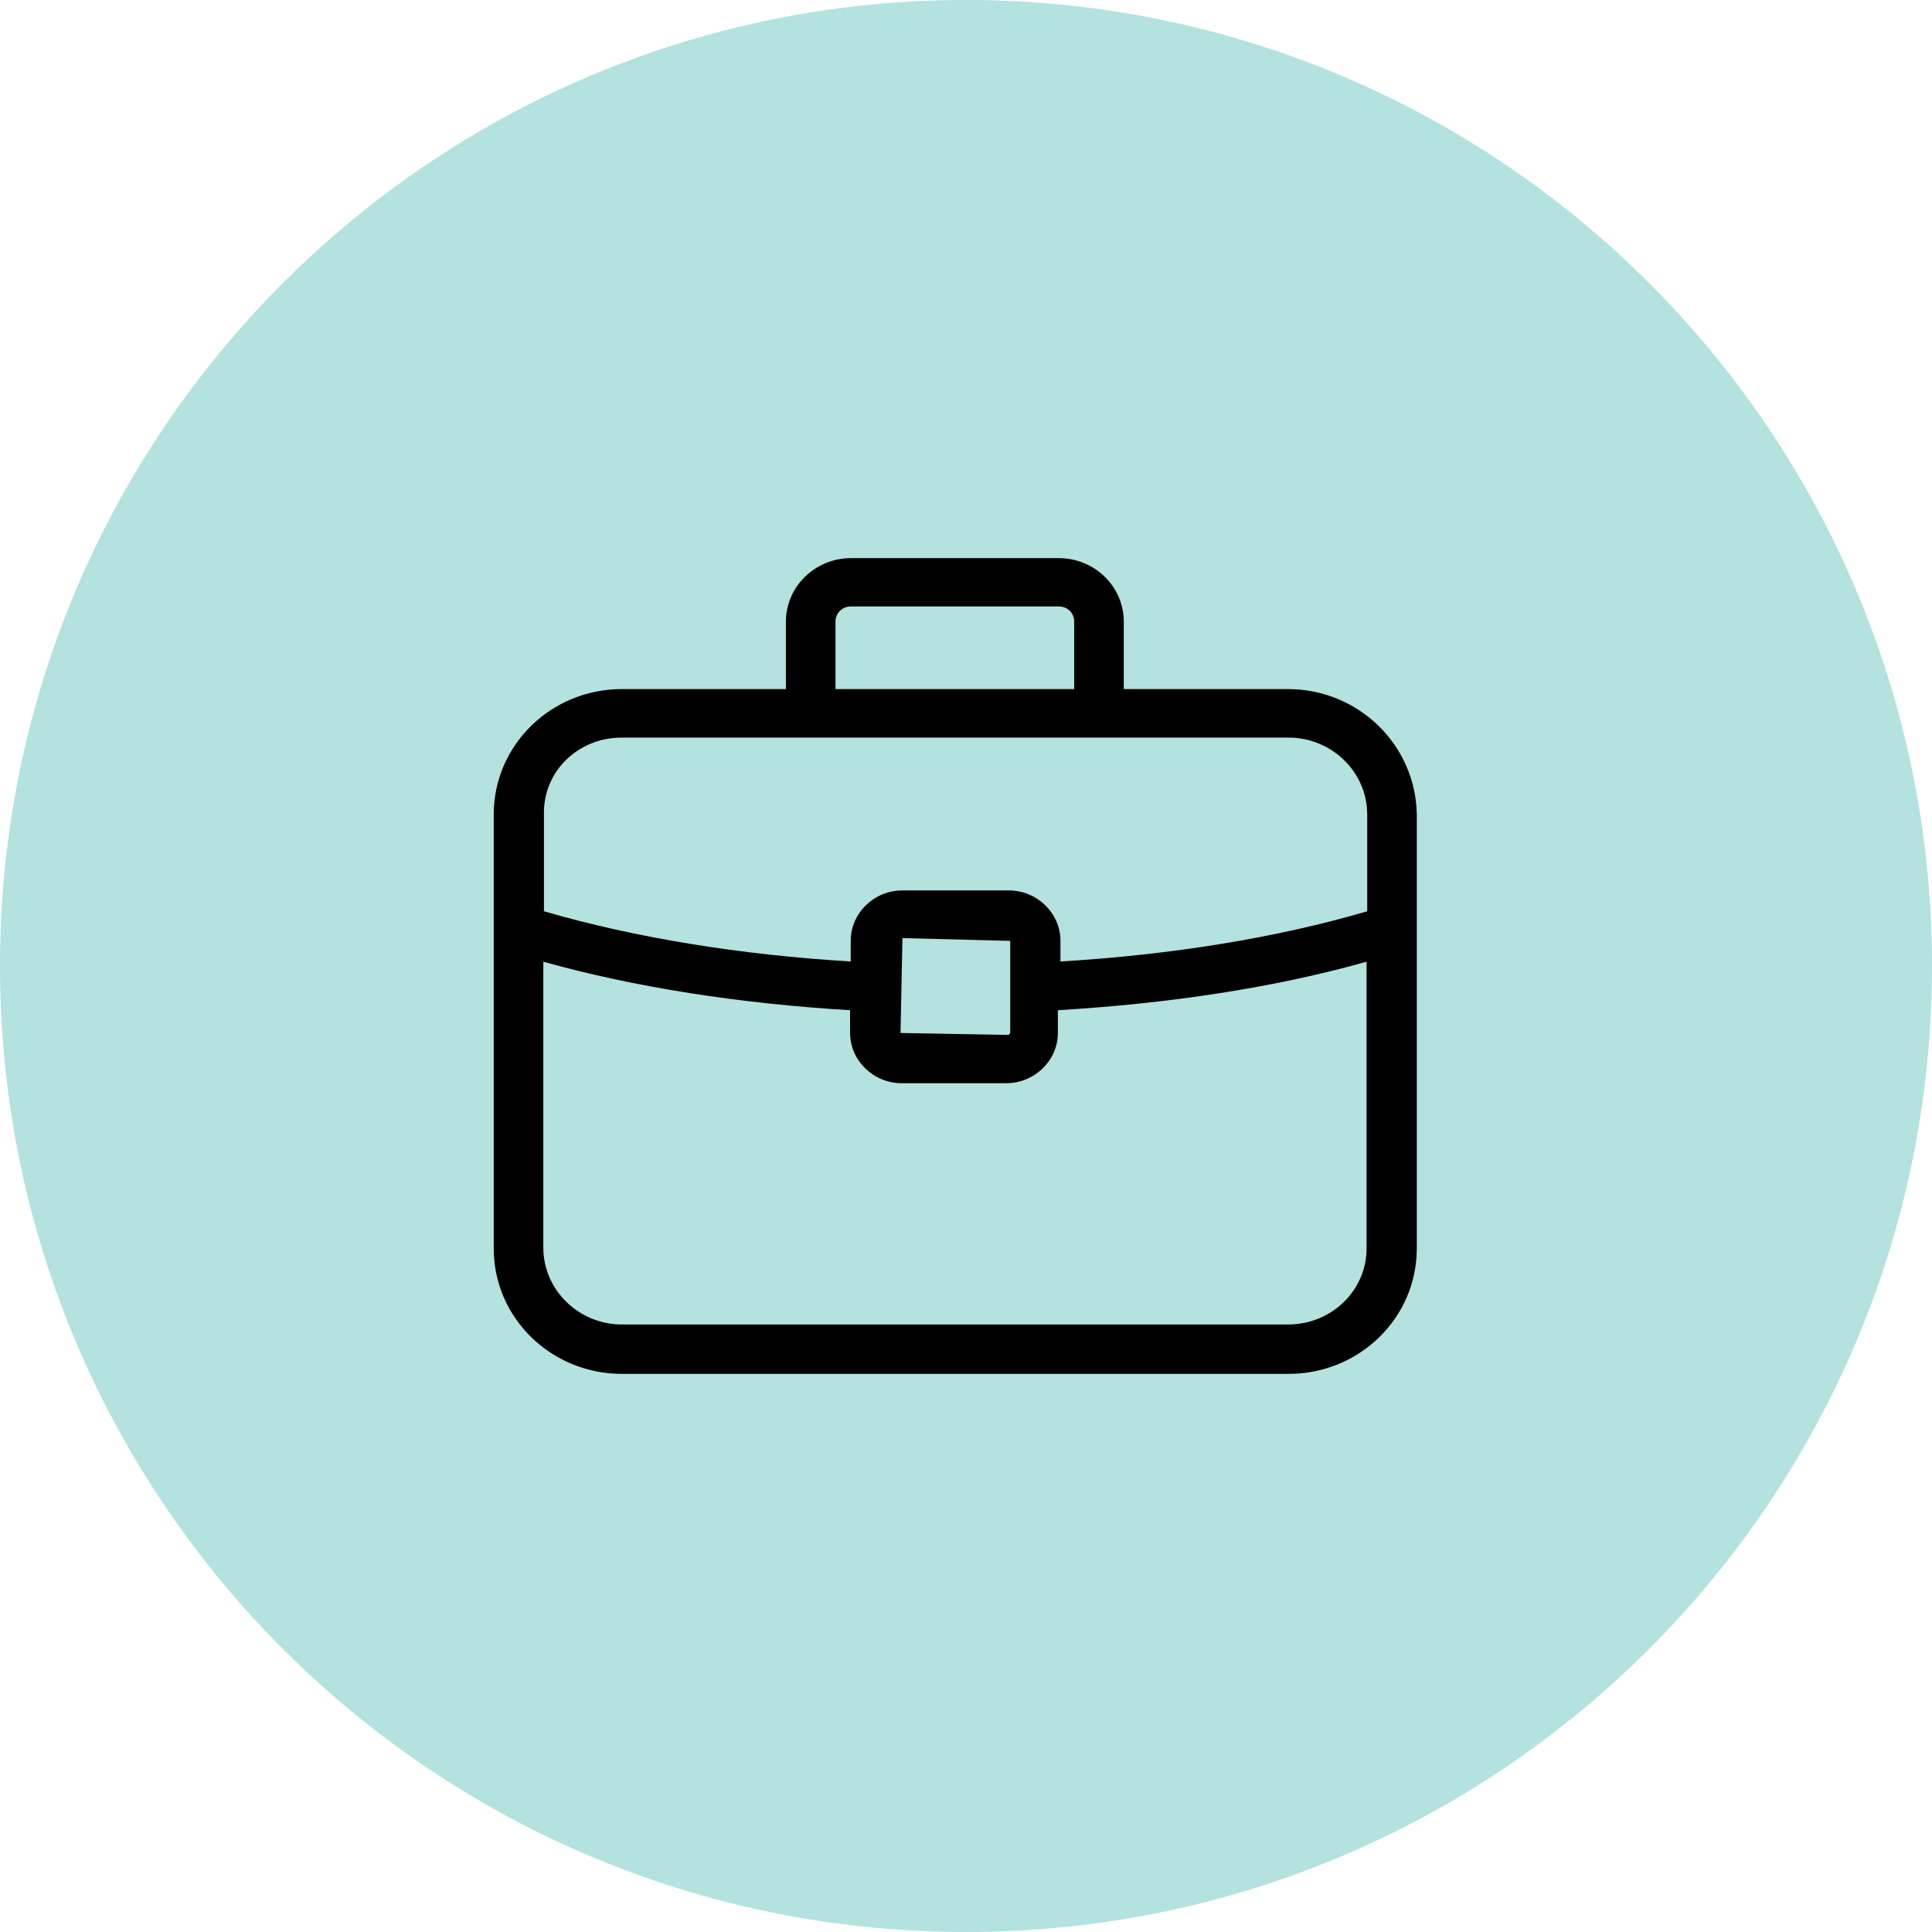
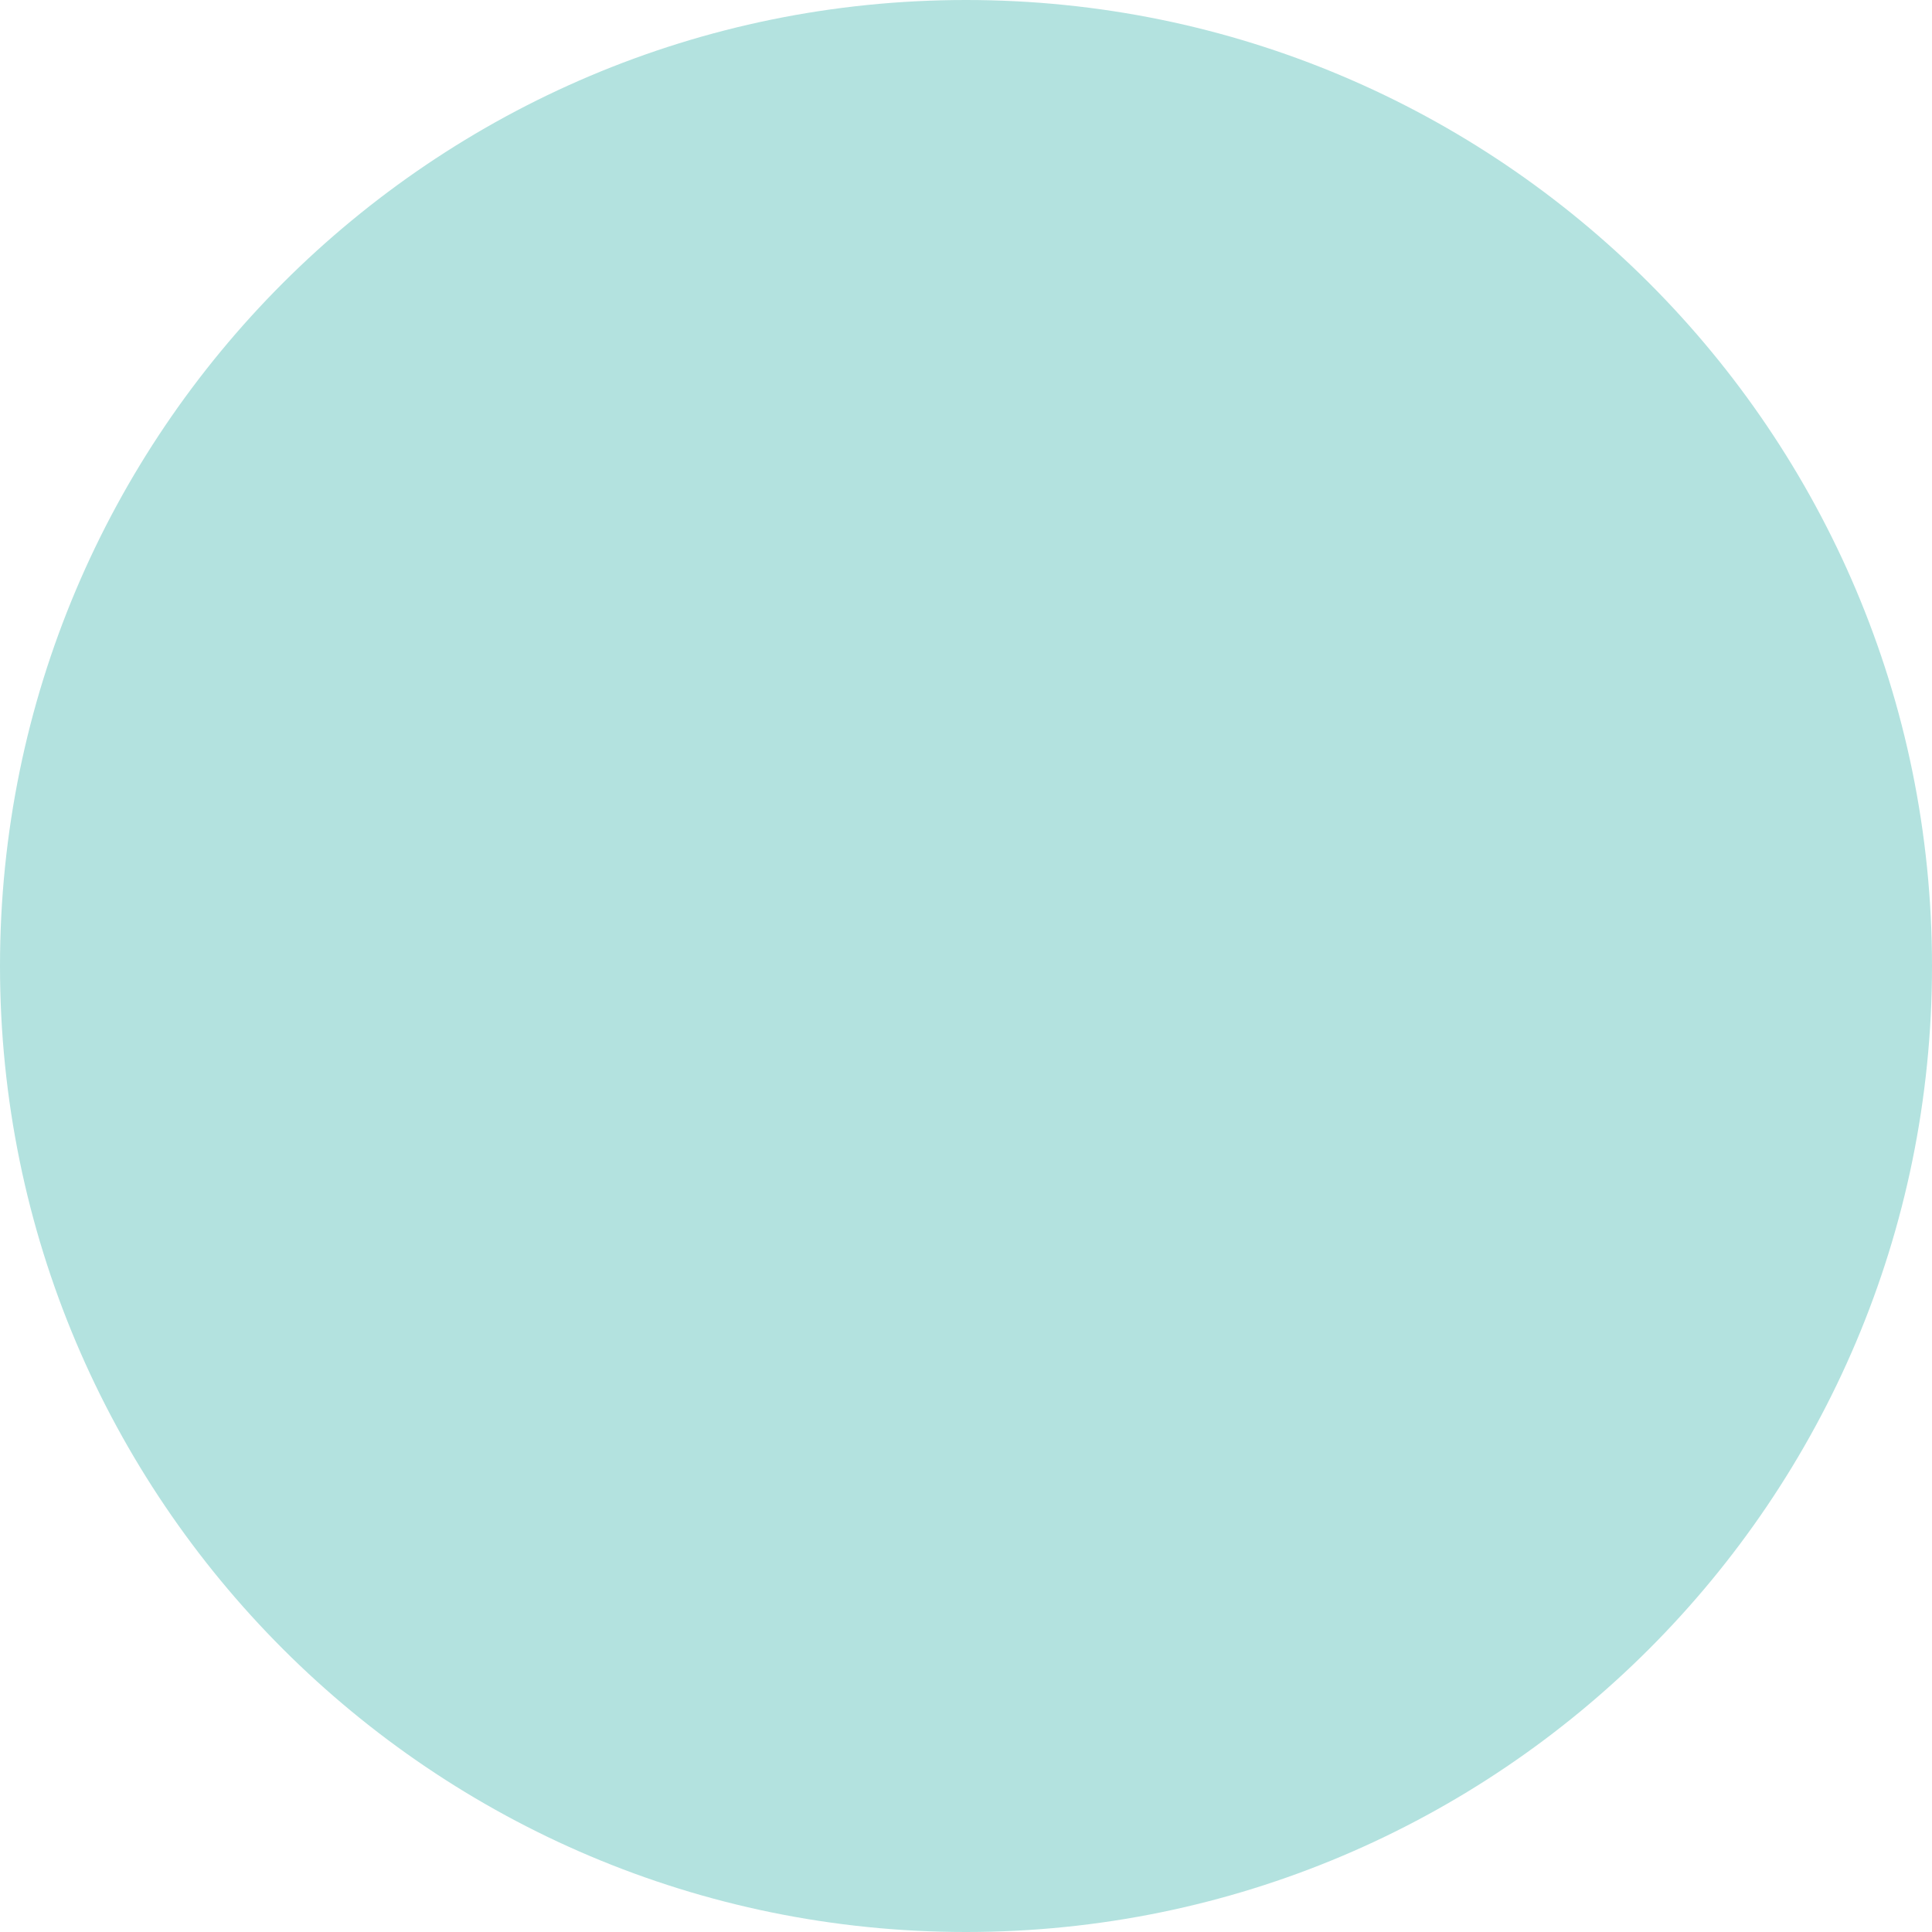
<svg xmlns="http://www.w3.org/2000/svg" id="Layer_2" viewBox="0 0 90 90">
  <defs>
    <style>.cls-1{clip-path:url(#clippath);}.cls-2{fill:none;}.cls-2,.cls-3,.cls-4{stroke-width:0px;}.cls-4{fill:#b3e2df;}</style>
    <clipPath id="clippath">
-       <rect class="cls-2" x="23" y="26" width="43" height="38" />
-     </clipPath>
+       </clipPath>
  </defs>
  <g id="Layer_1-2">
    <path class="cls-4" d="m45,0c24.85,0,45,20.15,45,45s-20.15,45-45,45S0,69.85,0,45,20.15,0,45,0Z" />
    <g class="cls-1">
-       <path class="cls-3" d="m59.99,32.1h-7.64v-3.14c0-1.64-1.36-2.96-3.03-2.96h-9.68c-1.67,0-3.03,1.33-3.03,2.96v3.14h-7.64c-3.3,0-5.97,2.61-5.97,5.84v20.22c0,3.23,2.67,5.84,5.97,5.84h31.06c3.3,0,5.97-2.61,5.97-5.84v-20.22c-.05-3.23-2.71-5.84-6.01-5.84Zm-21.07-3.14c0-.4.32-.71.72-.71h9.68c.41,0,.72.31.72.71v3.14h-11.12v-3.14Zm-9.95,5.4h31.06c1.99,0,3.66,1.59,3.66,3.58v4.51c-4.21,1.24-9.13,2.03-14.29,2.34v-.97c0-1.28-1.09-2.34-2.4-2.34h-4.97c-1.31,0-2.4,1.06-2.4,2.34v.97c-5.15-.31-10.08-1.11-14.29-2.34v-4.51c-.05-1.99,1.58-3.58,3.62-3.58Zm18.09,9.47v4.29s-.05.09-.09.09l-5.02-.09.09-4.42,5.02.13Zm12.93,17.87h-31.02c-1.99,0-3.66-1.59-3.66-3.58v-13.32c4.25,1.19,9.13,1.95,14.29,2.26v1.06c0,1.28,1.09,2.34,2.4,2.34h4.88c1.31,0,2.4-1.06,2.4-2.34v-1.06c5.2-.31,10.13-1.06,14.38-2.26v13.36c0,1.95-1.63,3.54-3.66,3.54Z" />
-     </g>
+       </g>
  </g>
</svg>